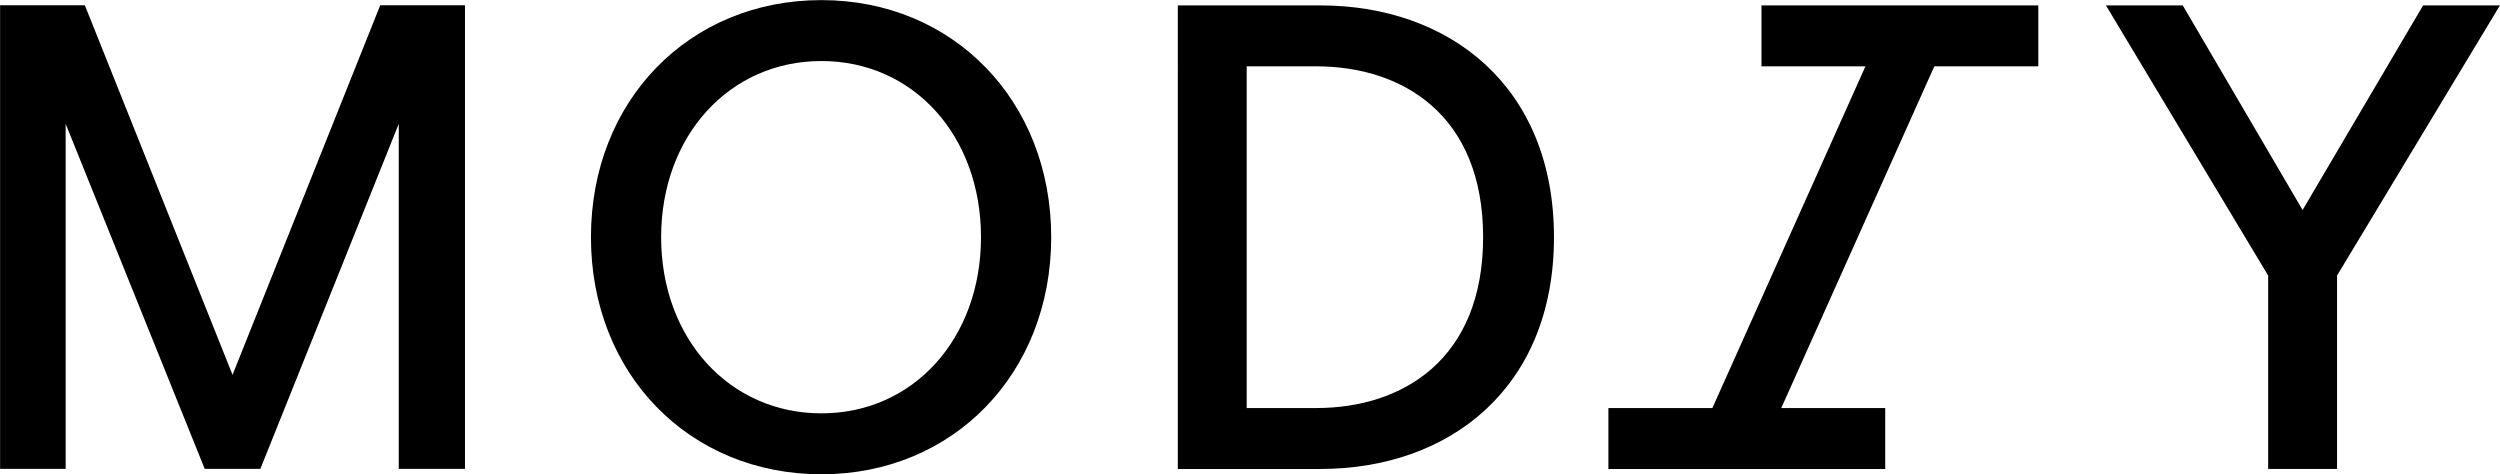
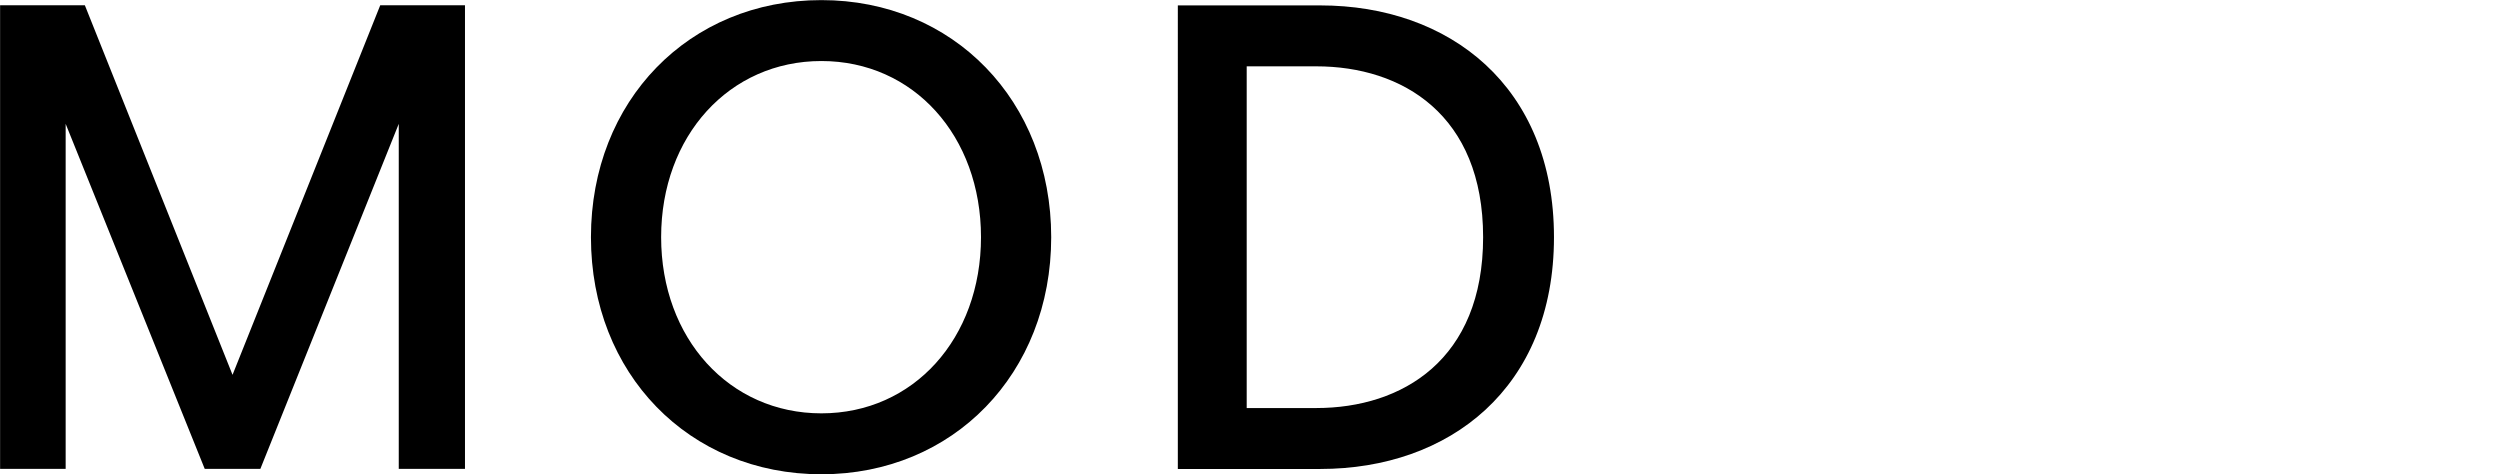
<svg xmlns="http://www.w3.org/2000/svg" width="627.911" height="119.124">
  <path d="m0 0-27.827-69.628L-55.651 0h-15.973v-87.347h12.353v65.011l26.204-65.011h10.482L3.493-22.336v-65.011h12.478V0Z" transform="matrix(1.333 0 0 -1.333 95.498 1.33)" />
  <path d="M0 0c17.345 0 30.071 14.1 30.071 33.191 0 19.092-12.726 33.192-30.071 33.192s-30.197-14.1-30.197-33.192C-30.197 14.1-17.345 0 0 0m-43.423 33.191c0 25.705 18.468 44.672 43.423 44.672 24.831 0 43.299-18.967 43.299-44.672S24.831-11.48 0-11.48c-24.955 0-43.423 18.966-43.423 44.671" style="fill:#000;fill-opacity:1;fill-rule:nonzero;stroke:none" transform="matrix(1.333 0 0 -1.333 206.307 103.817)" />
  <path d="M0 0c16.222 0 31.444 9.109 31.444 32.193 0 23.084-15.222 32.193-31.444 32.193h-13.102V0Zm-26.078 75.866H.749c24.332 0 44.047-15.223 44.047-43.673 0-28.45-19.715-43.673-44.047-43.673h-26.827z" style="fill:#000;fill-opacity:1;fill-rule:nonzero;stroke:none" transform="matrix(1.333 0 0 -1.333 330.591 102.486)" />
-   <path d="m0 0-30.571 50.91h14.475L6.489 12.353 29.2 50.91h14.473L12.978 0v-36.436H0Z" style="fill:#000;fill-opacity:1;fill-rule:nonzero;stroke:none" transform="matrix(1.333 0 0 -1.333 569.68 69.211)" />
-   <path d="M0 0h19.591l28.843 64.389H28.843v11.48h52.16v-11.48H61.412L32.569 0H52.16v-11.48H0Z" style="fill:#000;fill-opacity:1;fill-rule:nonzero;stroke:none" transform="matrix(1.333 0 0 -1.333 403.973 102.486)" />
</svg>